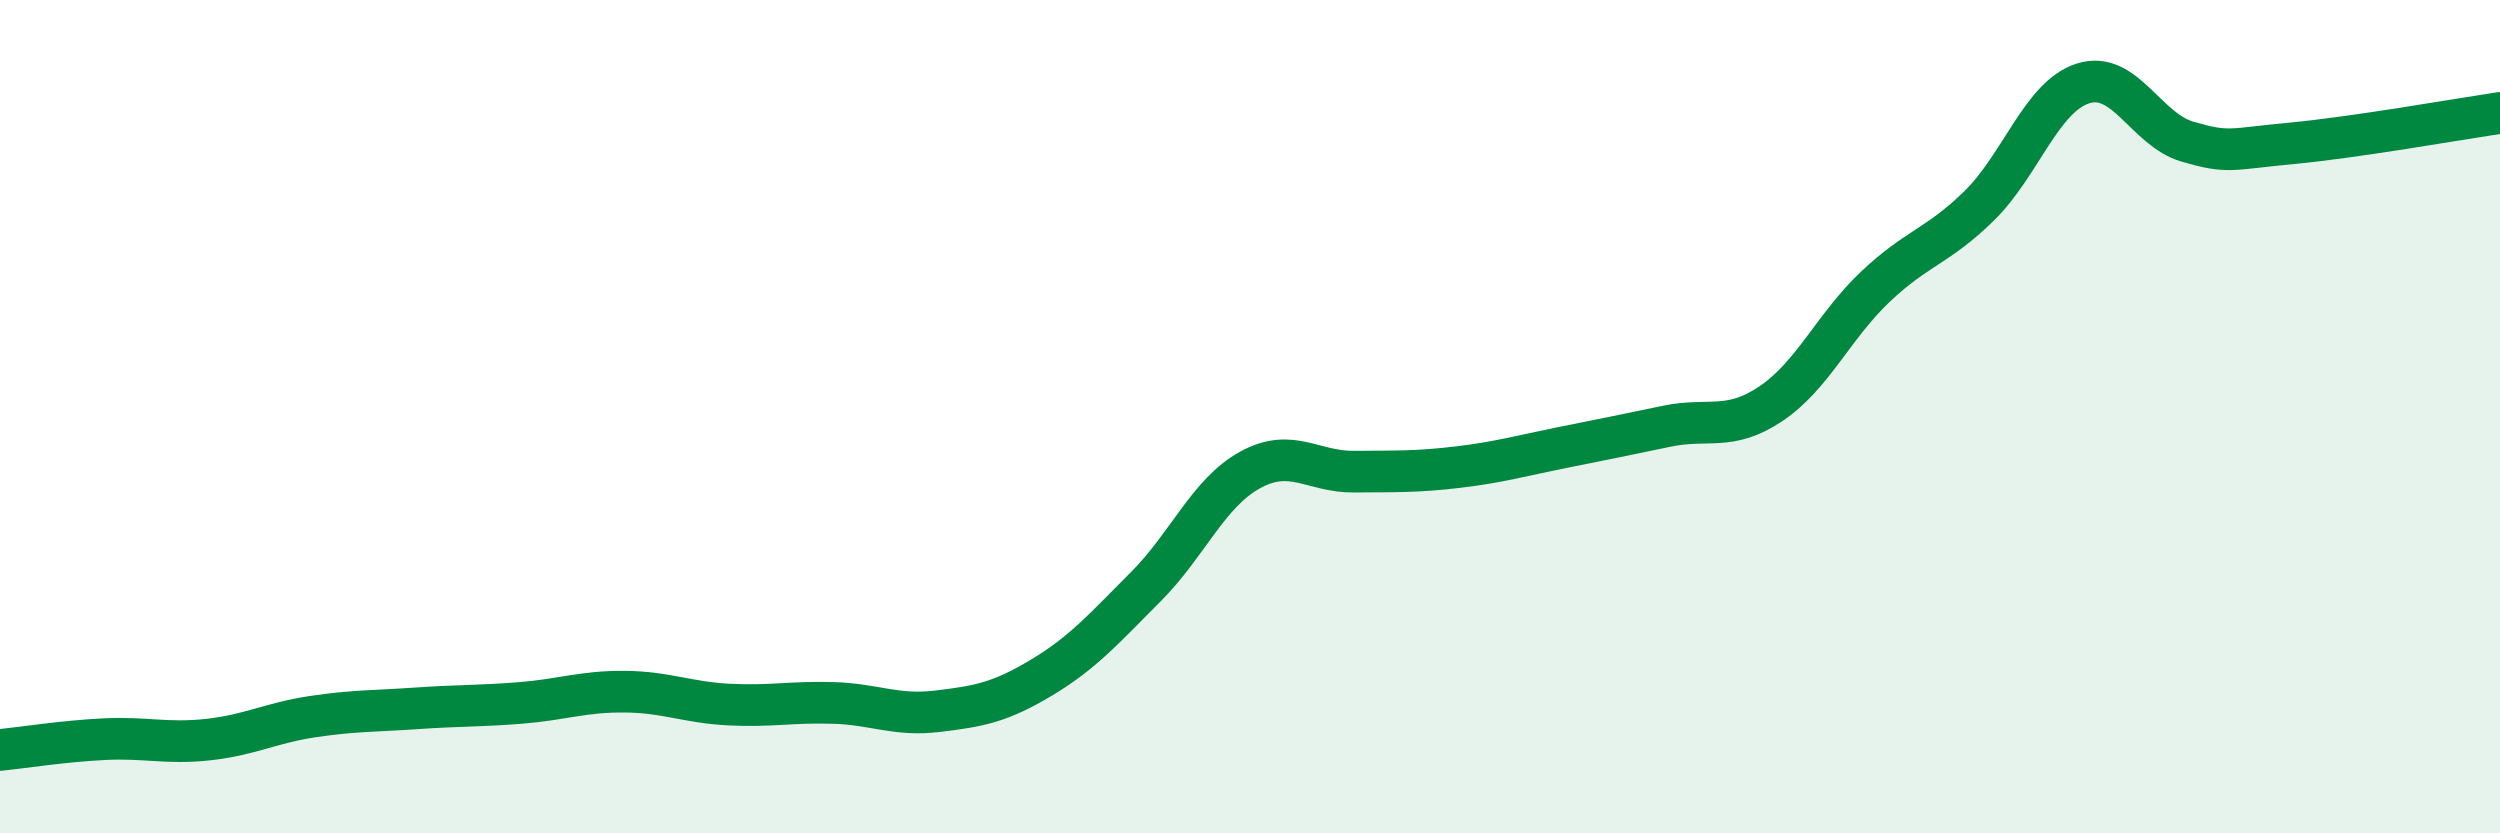
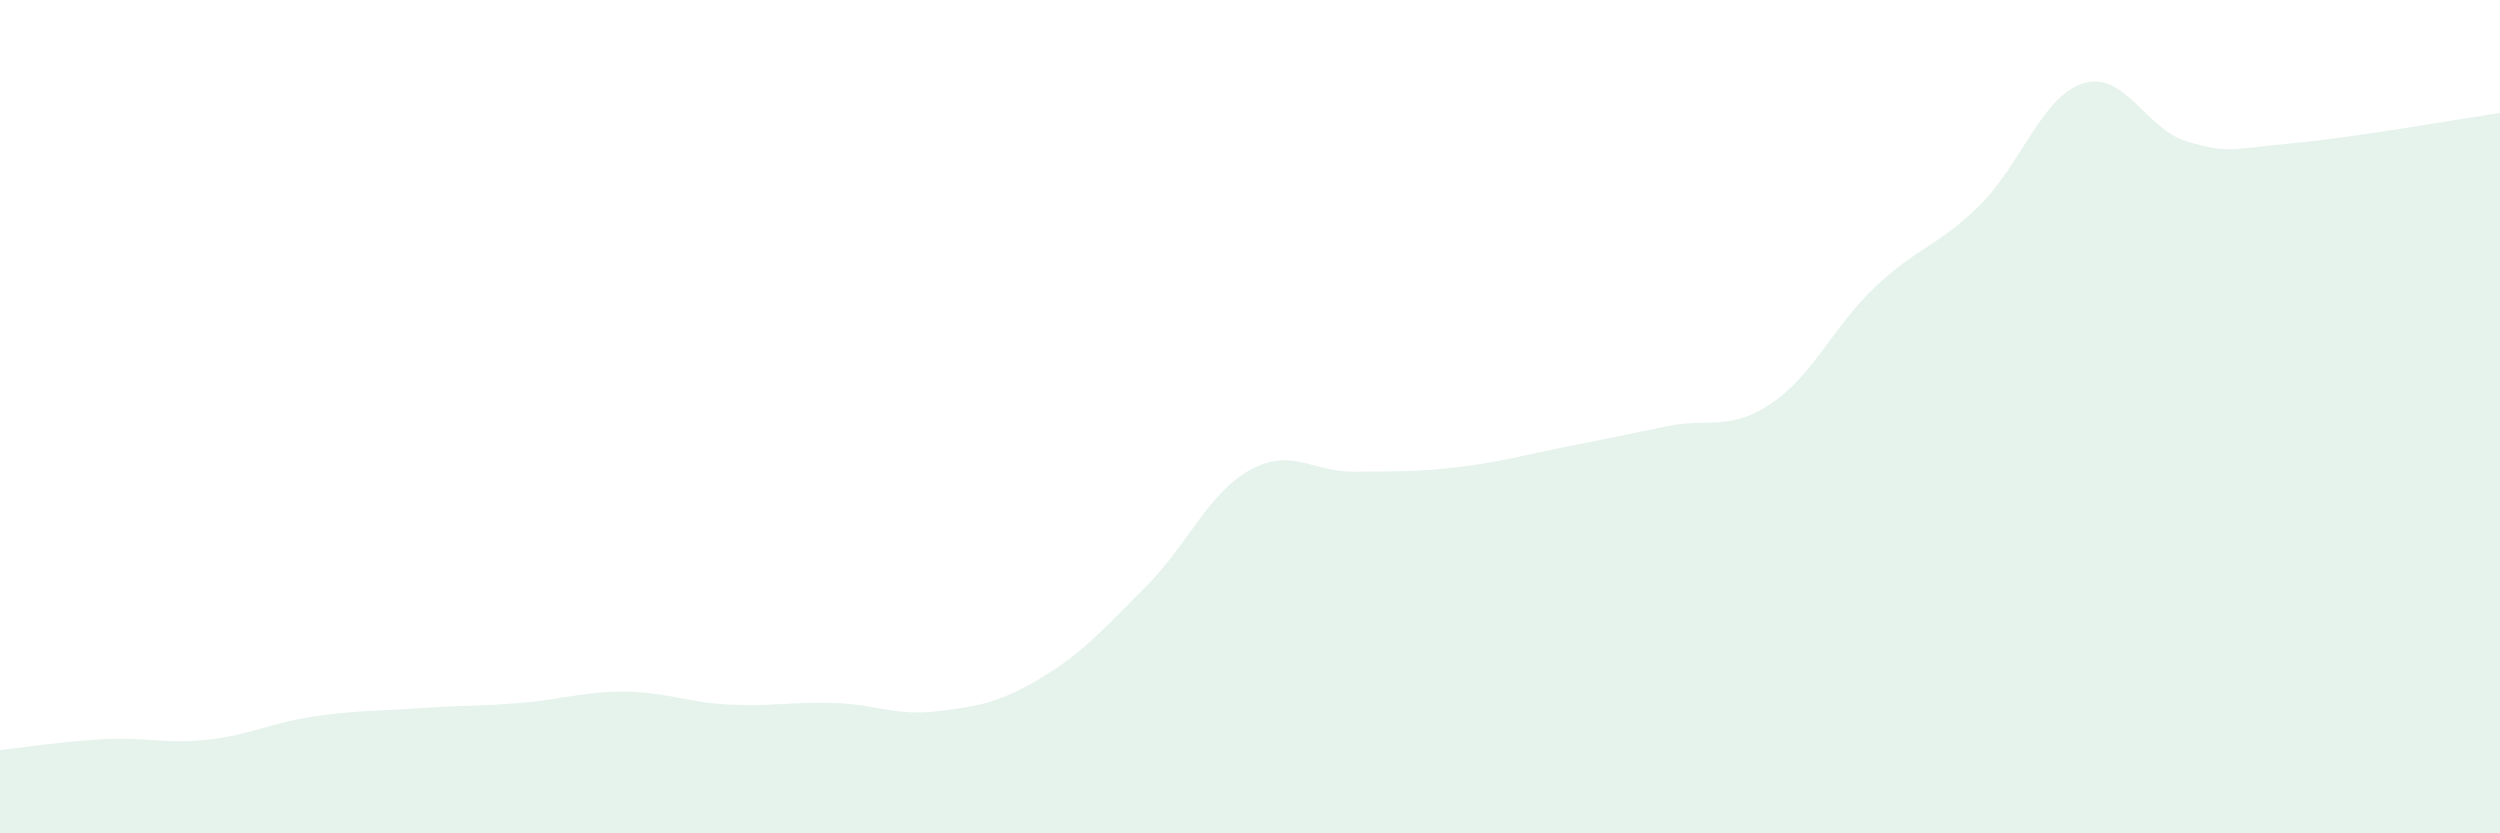
<svg xmlns="http://www.w3.org/2000/svg" width="60" height="20" viewBox="0 0 60 20">
  <path d="M 0,18 C 0.5,17.95 1.5,17.79 2.5,17.74 C 3.5,17.69 4,17.86 5,17.75 C 6,17.64 6.5,17.35 7.5,17.2 C 8.5,17.05 9,17.07 10,17 C 11,16.93 11.5,16.95 12.5,16.87 C 13.5,16.79 14,16.59 15,16.6 C 16,16.61 16.5,16.86 17.5,16.91 C 18.5,16.96 19,16.84 20,16.87 C 21,16.9 21.5,17.19 22.5,17.07 C 23.5,16.95 24,16.86 25,16.26 C 26,15.66 26.5,15.08 27.5,14.08 C 28.5,13.08 29,11.83 30,11.28 C 31,10.73 31.5,11.33 32.5,11.32 C 33.5,11.31 34,11.33 35,11.21 C 36,11.09 36.5,10.94 37.5,10.74 C 38.5,10.54 39,10.44 40,10.23 C 41,10.02 41.5,10.36 42.5,9.69 C 43.5,9.02 44,7.84 45,6.89 C 46,5.94 46.5,5.92 47.5,4.94 C 48.5,3.96 49,2.31 50,2 C 51,1.69 51.5,3.11 52.5,3.4 C 53.5,3.69 53.5,3.58 55,3.44 C 56.5,3.3 59,2.86 60,2.71L60 20L0 20Z" fill="#008740" opacity="0.1" stroke-linecap="round" stroke-linejoin="round" />
-   <path d="M 0,18 C 0.5,17.95 1.5,17.79 2.5,17.74 C 3.5,17.69 4,17.86 5,17.75 C 6,17.64 6.5,17.35 7.5,17.2 C 8.5,17.05 9,17.07 10,17 C 11,16.93 11.5,16.95 12.5,16.87 C 13.5,16.79 14,16.59 15,16.6 C 16,16.61 16.5,16.86 17.5,16.91 C 18.5,16.96 19,16.84 20,16.87 C 21,16.9 21.5,17.19 22.5,17.07 C 23.5,16.95 24,16.86 25,16.26 C 26,15.66 26.5,15.08 27.5,14.08 C 28.5,13.08 29,11.83 30,11.28 C 31,10.73 31.5,11.33 32.5,11.32 C 33.5,11.31 34,11.33 35,11.21 C 36,11.09 36.5,10.94 37.5,10.74 C 38.5,10.54 39,10.44 40,10.23 C 41,10.02 41.5,10.36 42.5,9.69 C 43.5,9.02 44,7.84 45,6.89 C 46,5.94 46.5,5.92 47.5,4.94 C 48.5,3.96 49,2.31 50,2 C 51,1.69 51.5,3.11 52.5,3.4 C 53.5,3.69 53.5,3.58 55,3.44 C 56.5,3.3 59,2.86 60,2.71" stroke="#008740" stroke-width="1" fill="none" stroke-linecap="round" stroke-linejoin="round" />
</svg>